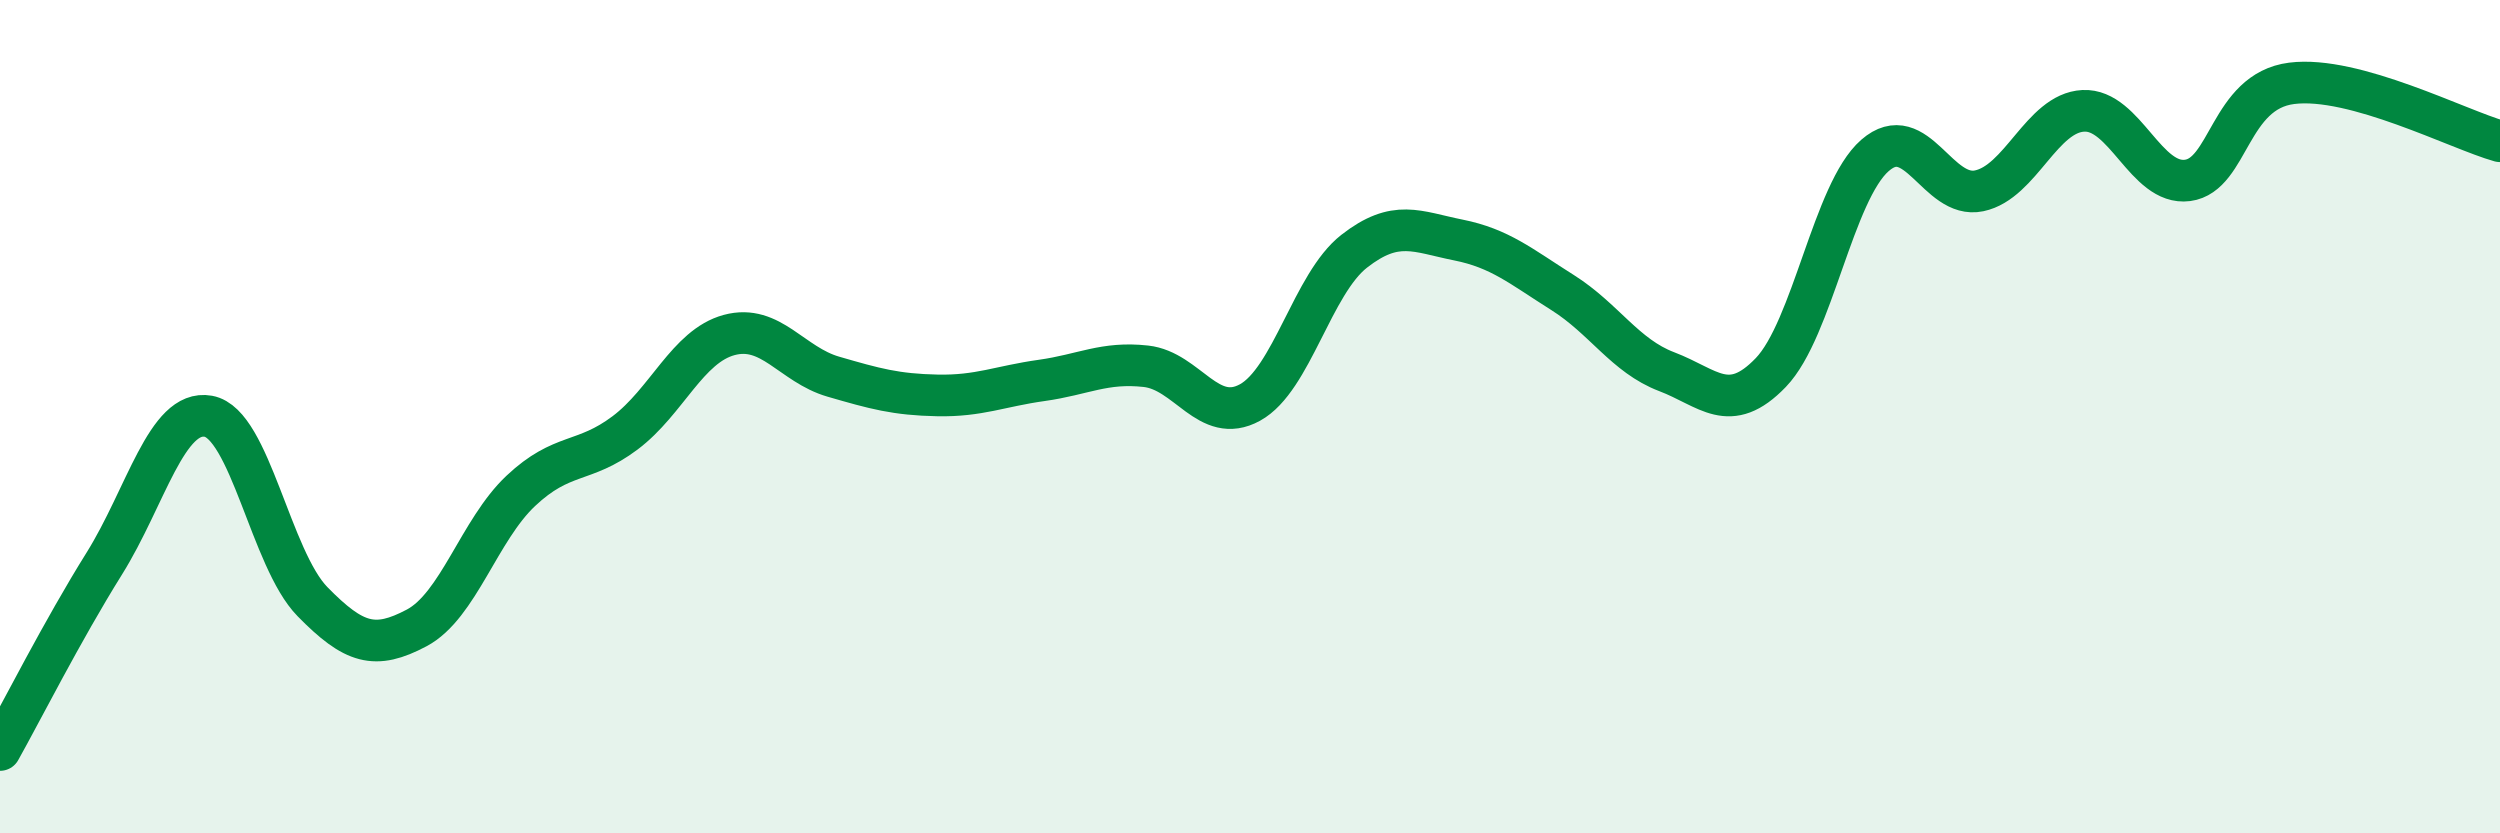
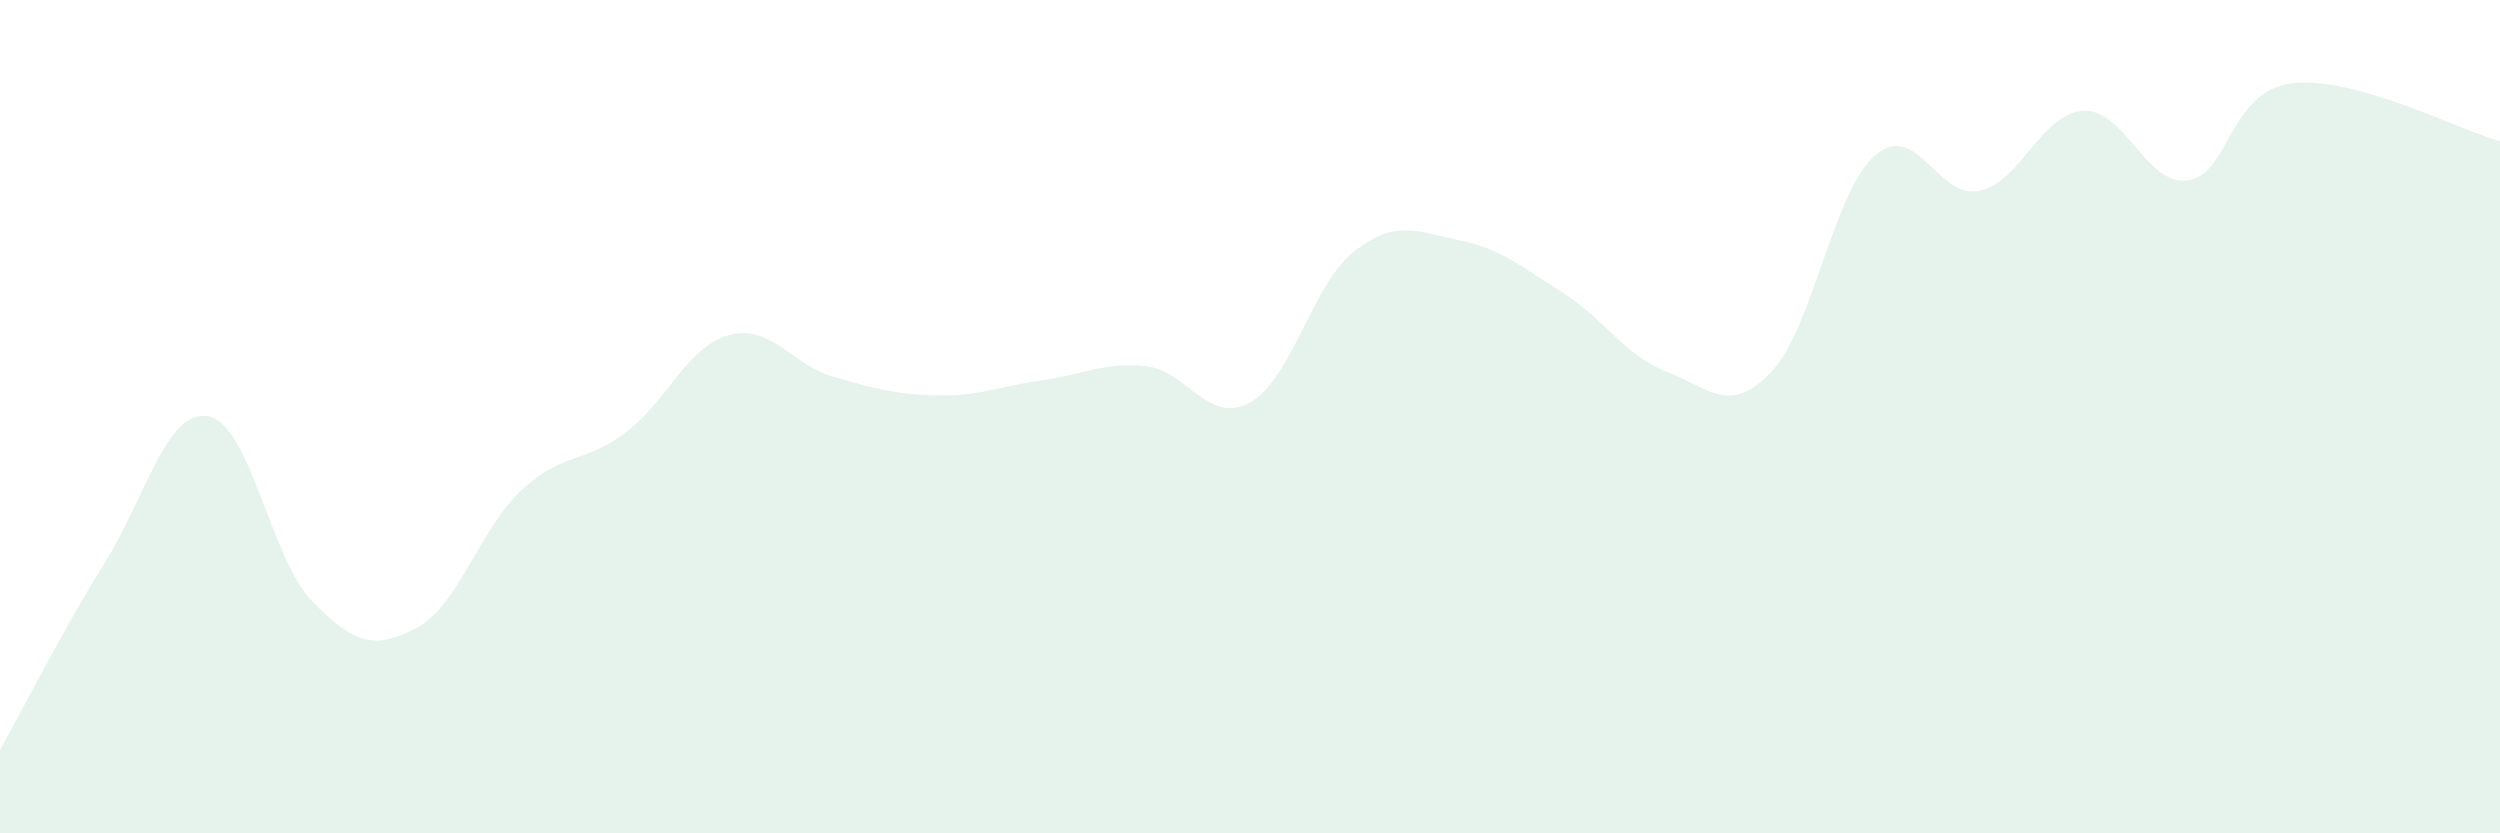
<svg xmlns="http://www.w3.org/2000/svg" width="60" height="20" viewBox="0 0 60 20">
  <path d="M 0,18 C 0.5,17.11 1.5,15.13 2.5,13.53 C 3.5,11.93 4,9.81 5,9.99 C 6,10.17 6.5,13.42 7.5,14.44 C 8.5,15.46 9,15.6 10,15.07 C 11,14.54 11.5,12.72 12.5,11.78 C 13.5,10.84 14,11.14 15,10.39 C 16,9.64 16.5,8.31 17.5,8.04 C 18.5,7.77 19,8.75 20,9.04 C 21,9.33 21.5,9.47 22.5,9.49 C 23.5,9.51 24,9.27 25,9.13 C 26,8.99 26.5,8.68 27.5,8.79 C 28.5,8.9 29,10.21 30,9.66 C 31,9.11 31.5,6.81 32.5,6.03 C 33.5,5.25 34,5.56 35,5.76 C 36,5.96 36.5,6.39 37.5,7.02 C 38.5,7.65 39,8.54 40,8.92 C 41,9.3 41.5,9.98 42.5,8.94 C 43.5,7.9 44,4.6 45,3.73 C 46,2.86 46.5,4.79 47.5,4.58 C 48.5,4.37 49,2.71 50,2.66 C 51,2.61 51.5,4.46 52.5,4.33 C 53.5,4.2 53.5,2.19 55,2 C 56.5,1.81 59,3.11 60,3.39L60 20L0 20Z" fill="#008740" opacity="0.1" stroke-linecap="round" stroke-linejoin="round" />
-   <path d="M 0,18 C 0.5,17.11 1.5,15.13 2.5,13.53 C 3.5,11.93 4,9.81 5,9.99 C 6,10.17 6.5,13.42 7.5,14.44 C 8.5,15.46 9,15.6 10,15.07 C 11,14.54 11.5,12.72 12.5,11.78 C 13.5,10.84 14,11.14 15,10.39 C 16,9.64 16.5,8.31 17.5,8.04 C 18.5,7.77 19,8.75 20,9.04 C 21,9.33 21.5,9.47 22.5,9.49 C 23.5,9.51 24,9.27 25,9.13 C 26,8.99 26.5,8.68 27.5,8.79 C 28.5,8.9 29,10.21 30,9.66 C 31,9.11 31.5,6.81 32.5,6.03 C 33.5,5.25 34,5.56 35,5.76 C 36,5.96 36.5,6.39 37.5,7.02 C 38.5,7.65 39,8.54 40,8.92 C 41,9.3 41.5,9.98 42.5,8.94 C 43.5,7.9 44,4.6 45,3.73 C 46,2.86 46.5,4.79 47.5,4.58 C 48.5,4.37 49,2.71 50,2.66 C 51,2.61 51.5,4.46 52.5,4.33 C 53.5,4.2 53.5,2.19 55,2 C 56.5,1.81 59,3.11 60,3.39" stroke="#008740" stroke-width="1" fill="none" stroke-linecap="round" stroke-linejoin="round" />
</svg>